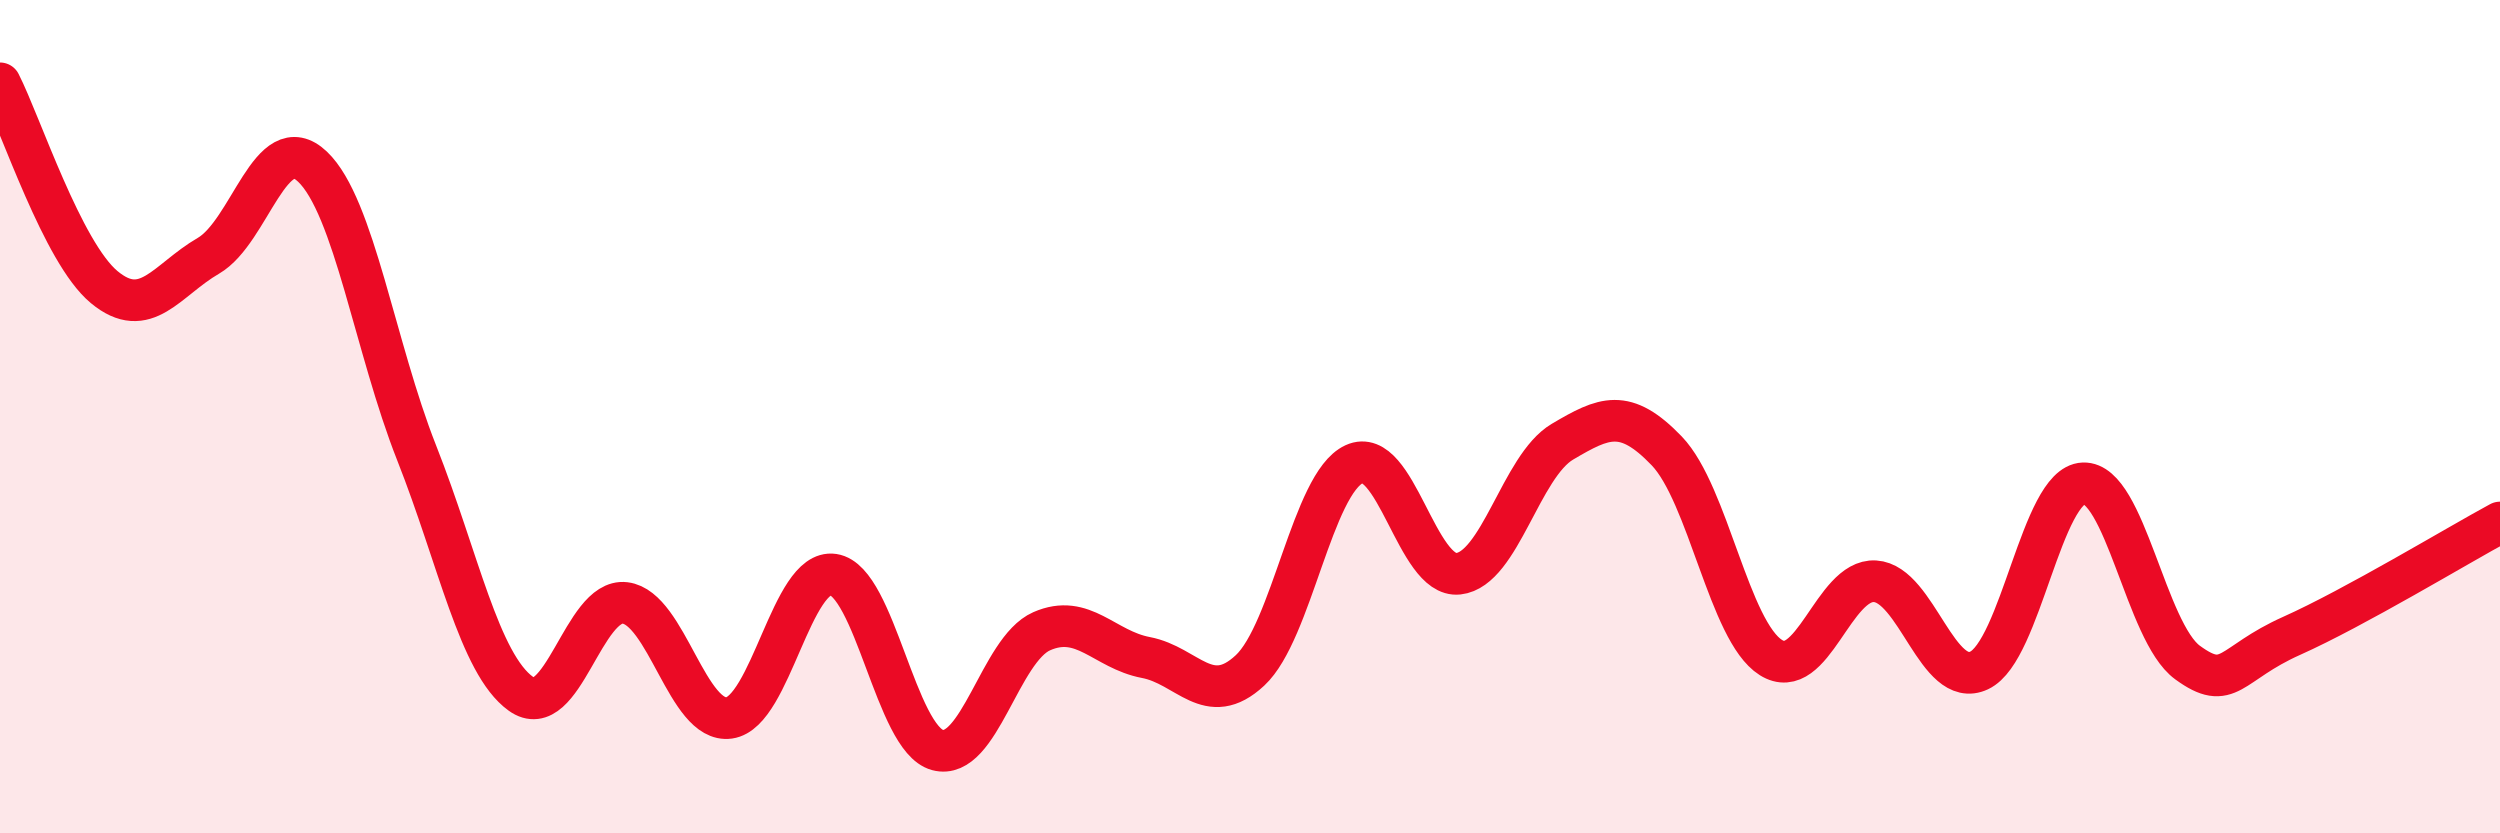
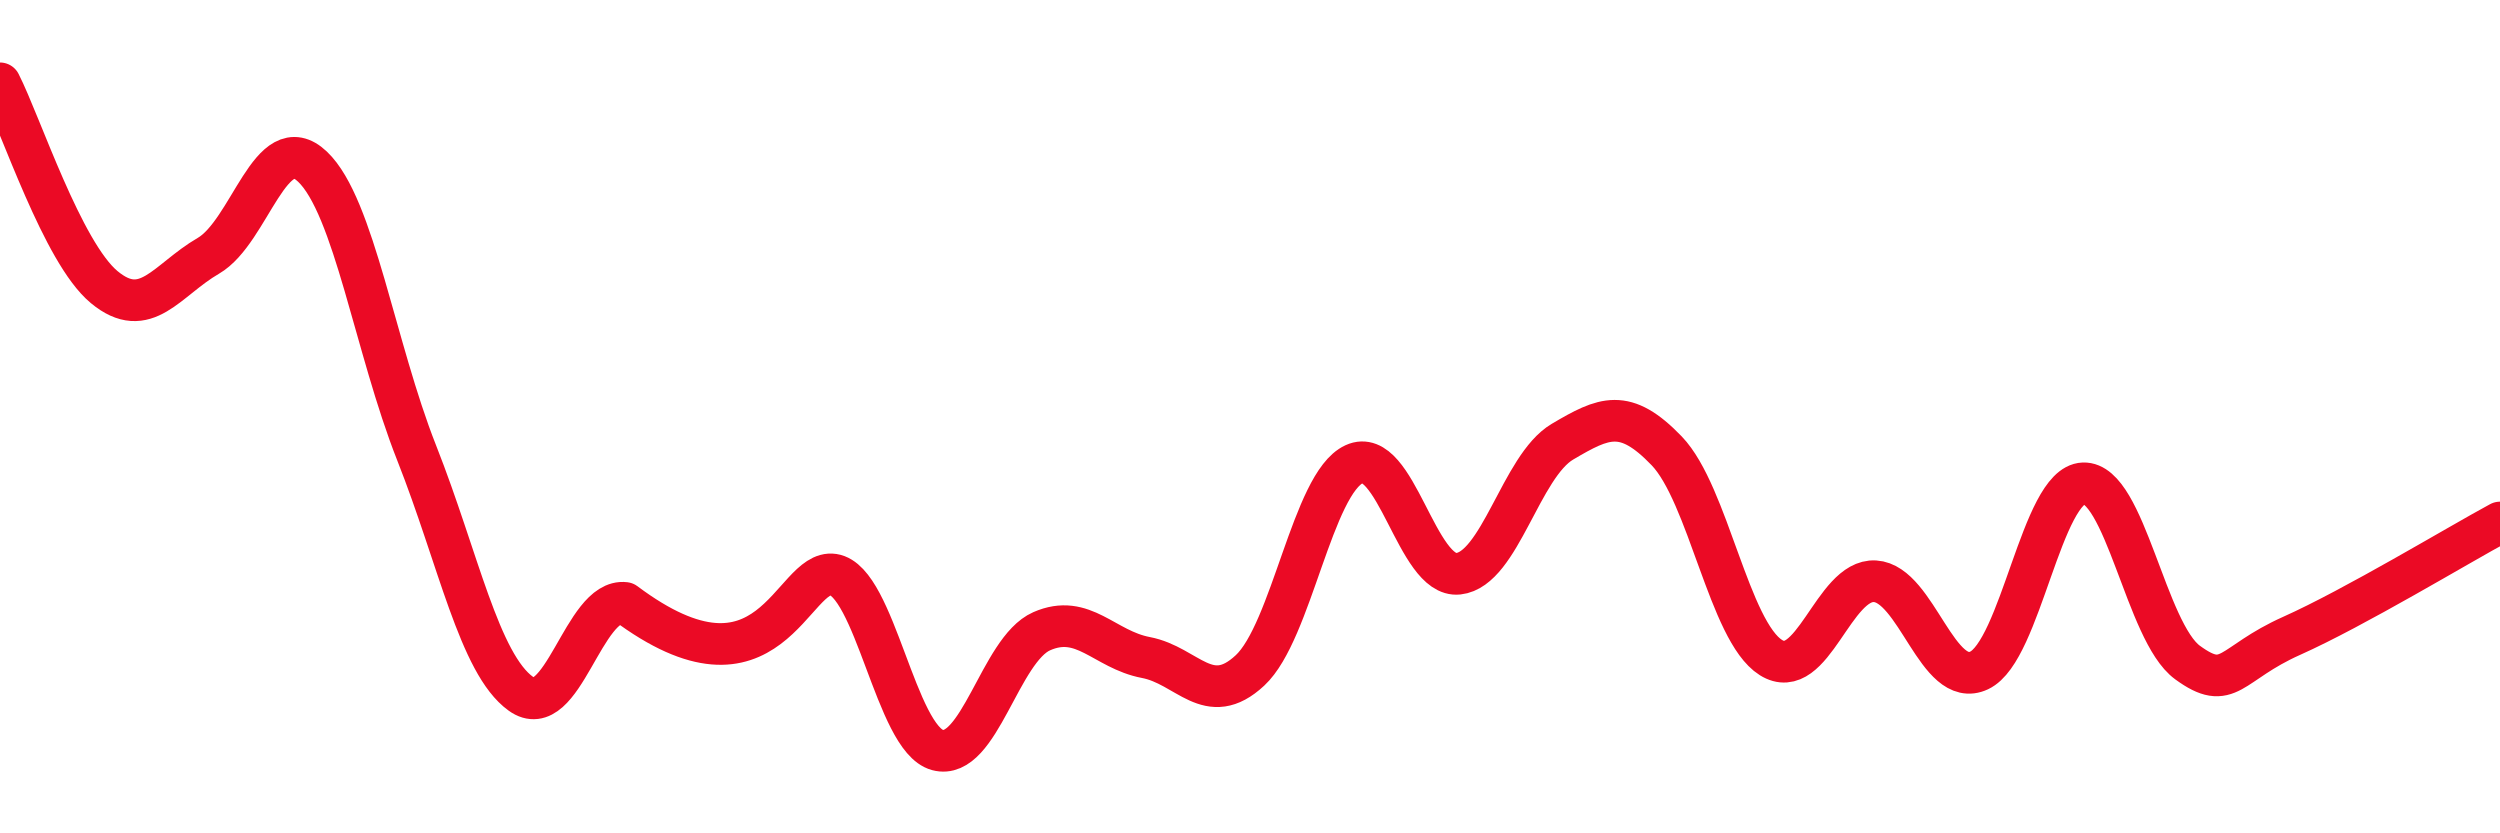
<svg xmlns="http://www.w3.org/2000/svg" width="60" height="20" viewBox="0 0 60 20">
-   <path d="M 0,2 C 0.5,2.98 1.5,6.06 2.5,6.89 C 3.5,7.72 4,6.72 5,6.14 C 6,5.56 6.5,3.05 7.5,4 C 8.5,4.95 9,8.34 10,10.87 C 11,13.4 11.5,15.93 12.5,16.65 C 13.5,17.37 14,14.35 15,14.47 C 16,14.59 16.5,17.37 17.5,17.23 C 18.5,17.09 19,13.64 20,13.79 C 21,13.94 21.5,17.73 22.5,18 C 23.5,18.27 24,15.59 25,15.15 C 26,14.71 26.5,15.59 27.5,15.78 C 28.5,15.97 29,17.02 30,16.09 C 31,15.16 31.5,11.6 32.5,11.14 C 33.5,10.68 34,13.88 35,13.77 C 36,13.66 36.5,11.19 37.5,10.6 C 38.5,10.01 39,9.78 40,10.82 C 41,11.86 41.5,15.15 42.5,15.78 C 43.5,16.41 44,13.89 45,13.95 C 46,14.01 46.5,16.56 47.5,16.09 C 48.5,15.62 49,11.64 50,11.6 C 51,11.56 51.5,15.17 52.5,15.9 C 53.5,16.63 53.5,15.93 55,15.26 C 56.5,14.59 59,13.08 60,12.54L60 20L0 20Z" fill="#EB0A25" opacity="0.1" stroke-linecap="round" stroke-linejoin="round" />
-   <path d="M 0,2 C 0.5,2.98 1.5,6.06 2.5,6.89 C 3.5,7.72 4,6.72 5,6.14 C 6,5.56 6.5,3.05 7.5,4 C 8.5,4.95 9,8.34 10,10.87 C 11,13.4 11.5,15.93 12.5,16.65 C 13.5,17.37 14,14.35 15,14.47 C 16,14.59 16.5,17.37 17.5,17.23 C 18.5,17.09 19,13.64 20,13.79 C 21,13.94 21.5,17.73 22.5,18 C 23.5,18.27 24,15.59 25,15.15 C 26,14.71 26.5,15.59 27.5,15.78 C 28.5,15.97 29,17.02 30,16.09 C 31,15.16 31.5,11.6 32.5,11.14 C 33.5,10.68 34,13.88 35,13.77 C 36,13.66 36.5,11.19 37.5,10.6 C 38.5,10.01 39,9.78 40,10.82 C 41,11.86 41.5,15.15 42.5,15.78 C 43.5,16.41 44,13.89 45,13.95 C 46,14.01 46.5,16.56 47.5,16.09 C 48.5,15.62 49,11.64 50,11.6 C 51,11.56 51.5,15.17 52.5,15.9 C 53.5,16.63 53.5,15.93 55,15.26 C 56.5,14.59 59,13.08 60,12.54" stroke="#EB0A25" stroke-width="1" fill="none" stroke-linecap="round" stroke-linejoin="round" />
+   <path d="M 0,2 C 0.5,2.98 1.5,6.06 2.5,6.89 C 3.5,7.72 4,6.72 5,6.14 C 6,5.56 6.5,3.05 7.5,4 C 8.5,4.95 9,8.34 10,10.87 C 11,13.4 11.5,15.93 12.5,16.65 C 13.5,17.37 14,14.35 15,14.47 C 18.5,17.09 19,13.64 20,13.79 C 21,13.94 21.5,17.73 22.5,18 C 23.5,18.27 24,15.59 25,15.15 C 26,14.71 26.5,15.59 27.5,15.78 C 28.5,15.97 29,17.02 30,16.09 C 31,15.16 31.5,11.6 32.5,11.14 C 33.5,10.68 34,13.88 35,13.77 C 36,13.66 36.5,11.19 37.5,10.6 C 38.5,10.01 39,9.78 40,10.82 C 41,11.86 41.5,15.15 42.5,15.78 C 43.5,16.41 44,13.89 45,13.95 C 46,14.01 46.5,16.56 47.5,16.09 C 48.5,15.62 49,11.64 50,11.6 C 51,11.56 51.5,15.17 52.5,15.9 C 53.5,16.63 53.5,15.93 55,15.26 C 56.5,14.59 59,13.08 60,12.54" stroke="#EB0A25" stroke-width="1" fill="none" stroke-linecap="round" stroke-linejoin="round" />
</svg>